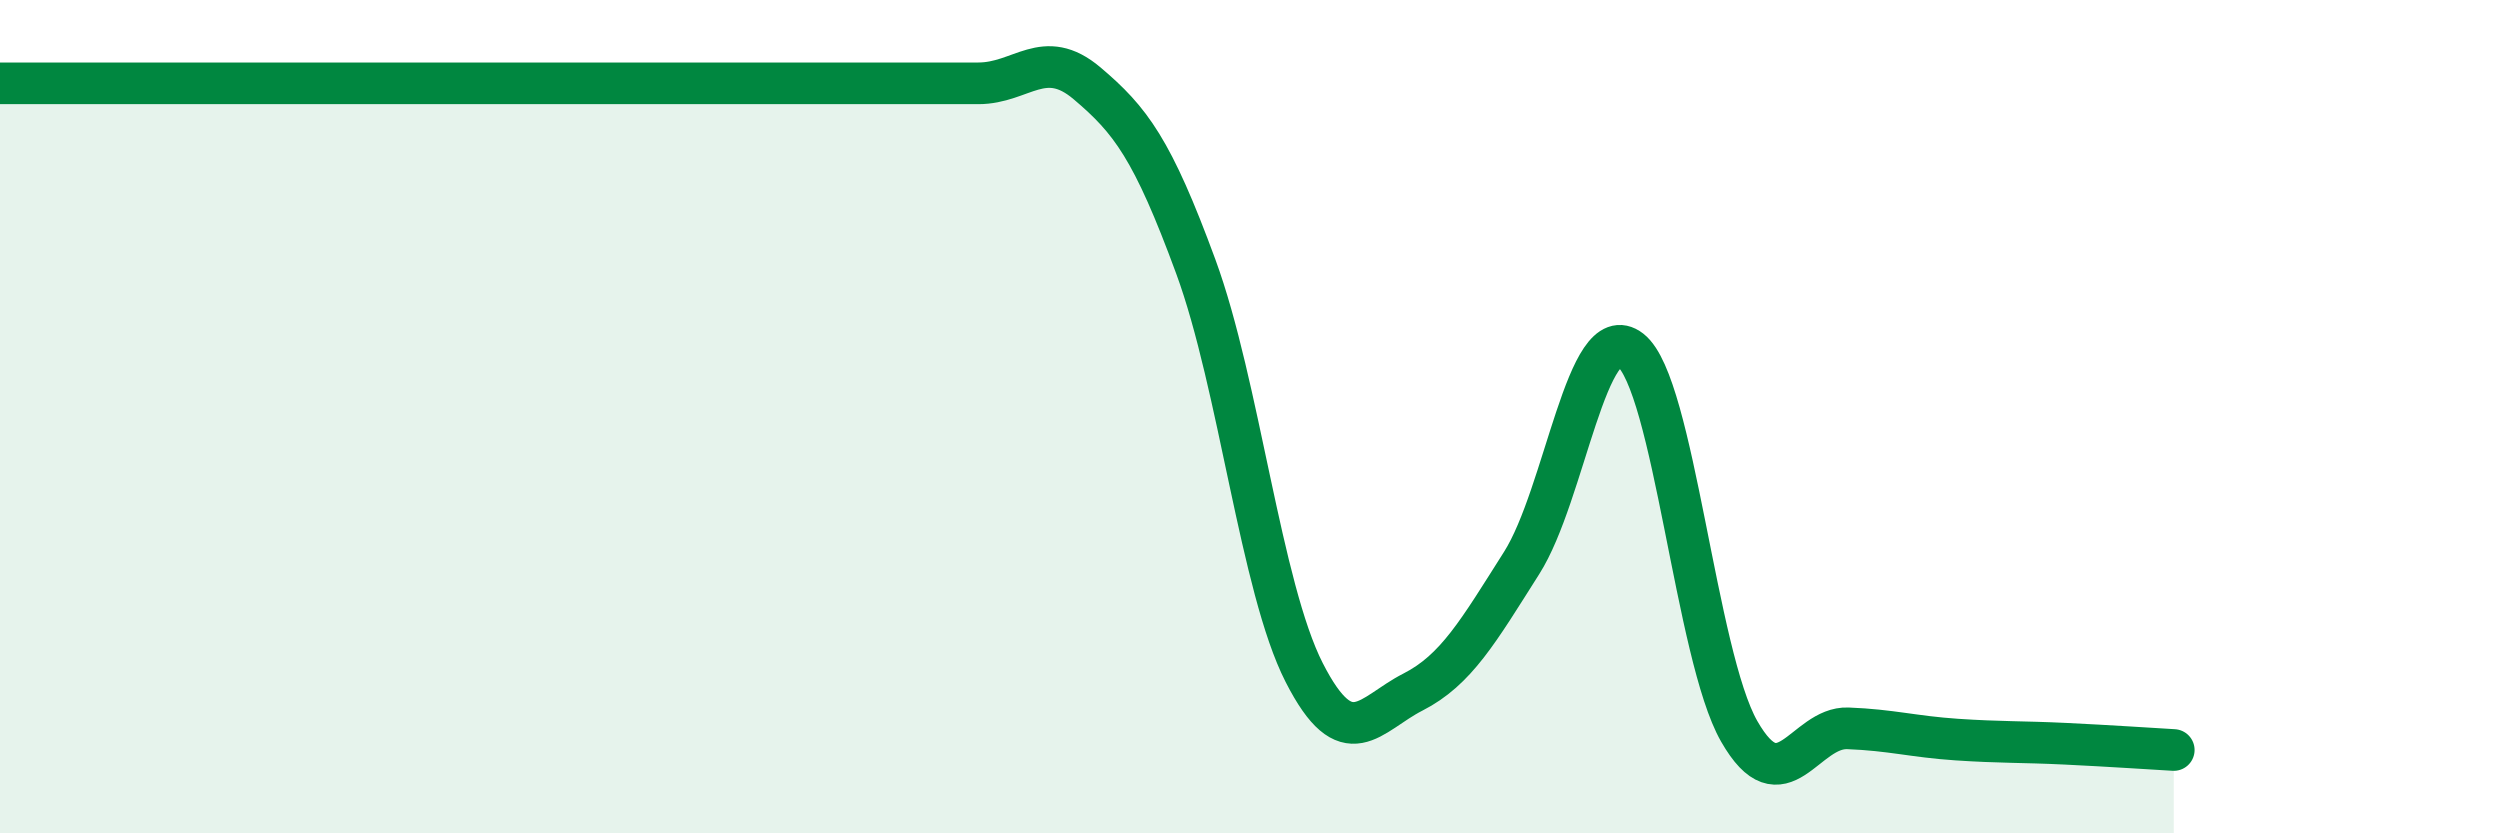
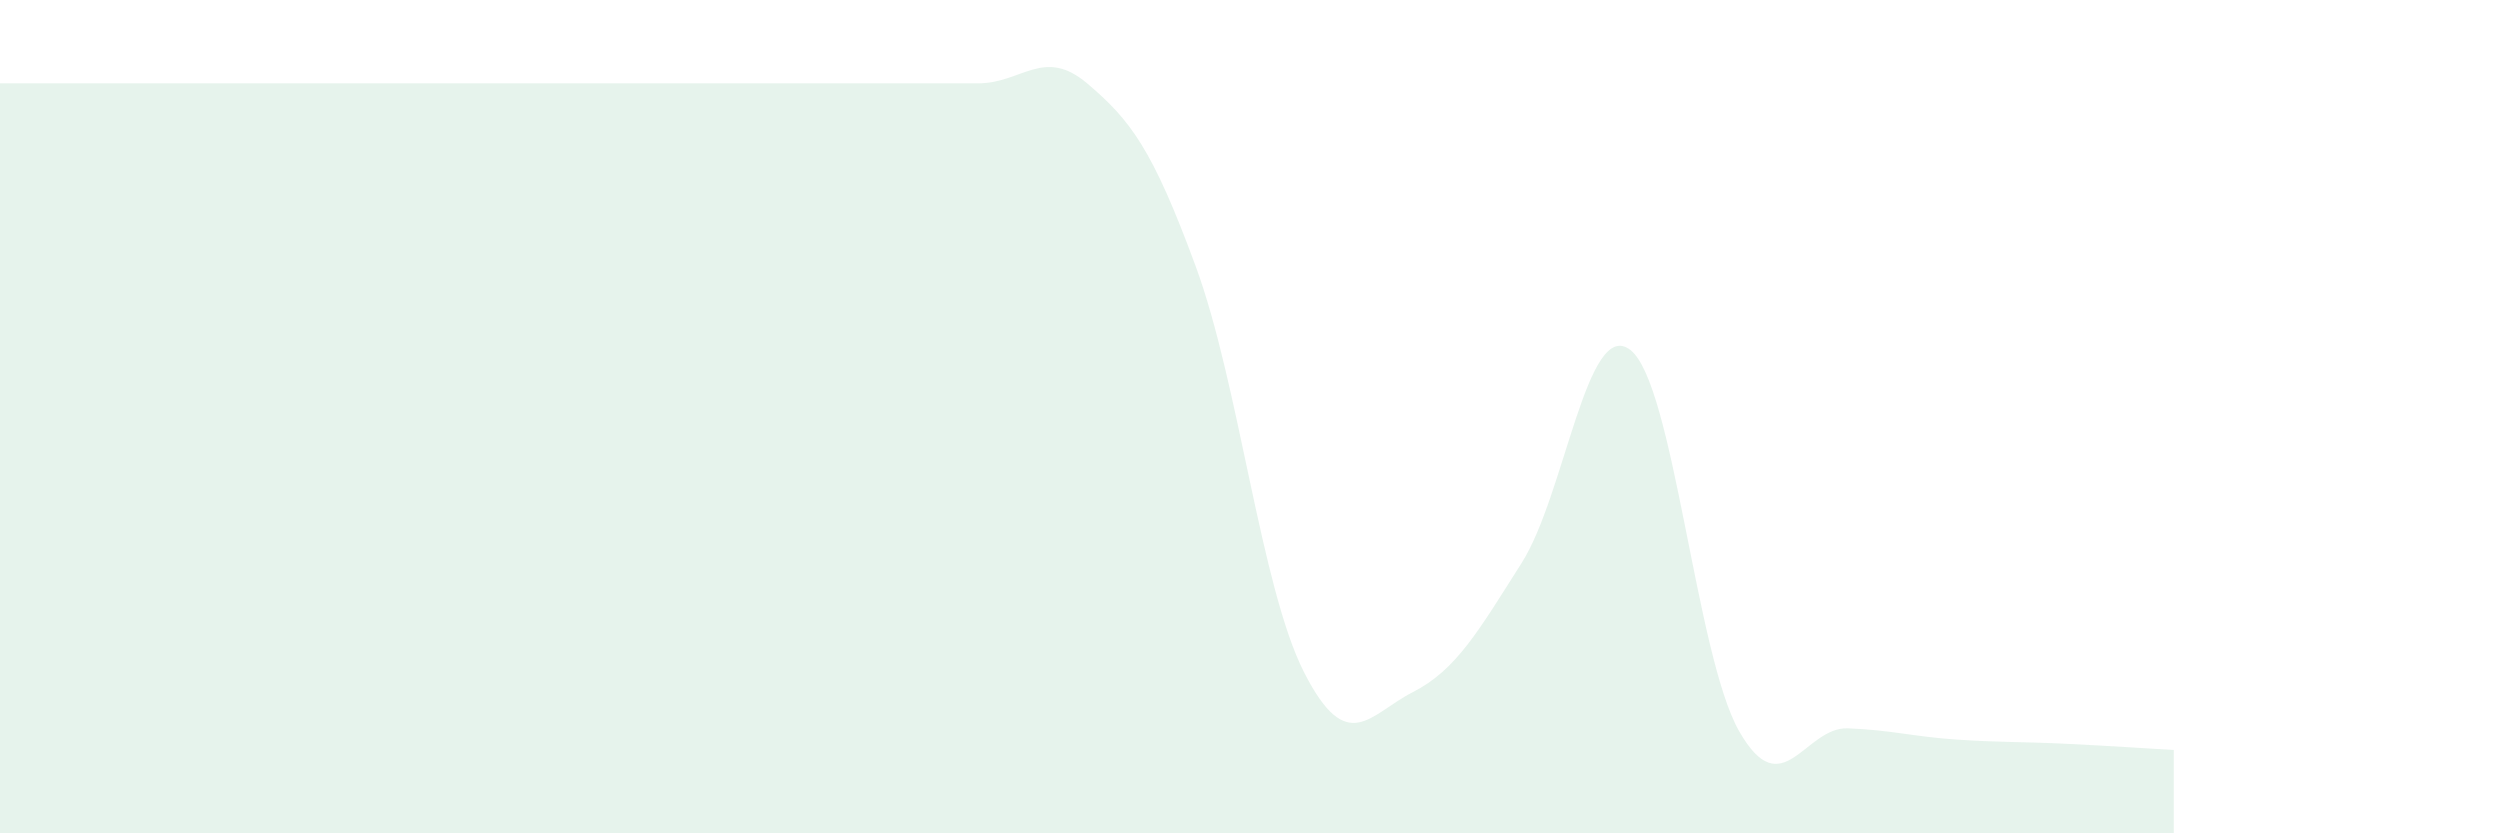
<svg xmlns="http://www.w3.org/2000/svg" width="60" height="20" viewBox="0 0 60 20">
  <path d="M 0,2 C 0.52,2 1.57,2 2.61,2 C 3.65,2 4.18,2 5.22,2 C 6.26,2 6.79,2 7.83,2 C 8.87,2 9.39,2 10.43,2 C 11.47,2 12,2 13.04,2 C 14.08,2 14.61,2 15.65,2 C 16.69,2 17.22,2 18.26,2 C 19.3,2 19.83,2 20.87,2 C 21.91,2 22.44,2 23.48,2 C 24.52,2 25.05,1.12 26.09,2 C 27.13,2.88 27.66,3.57 28.7,6.4 C 29.74,9.23 30.26,14.1 31.3,16.14 C 32.34,18.18 32.87,17.14 33.91,16.61 C 34.95,16.08 35.48,15.15 36.52,13.51 C 37.56,11.87 38.09,7.59 39.13,8.4 C 40.17,9.21 40.7,15.73 41.74,17.55 C 42.78,19.37 43.31,17.44 44.35,17.48 C 45.39,17.52 45.92,17.68 46.96,17.75 C 48,17.82 48.53,17.8 49.57,17.85 C 50.61,17.9 51.65,17.97 52.17,18L52.17 20L0 20Z" fill="#008740" opacity="0.1" stroke-linecap="round" stroke-linejoin="round" />
-   <path d="M 0,2 C 0.52,2 1.57,2 2.61,2 C 3.65,2 4.18,2 5.22,2 C 6.26,2 6.79,2 7.83,2 C 8.87,2 9.39,2 10.43,2 C 11.47,2 12,2 13.04,2 C 14.08,2 14.61,2 15.65,2 C 16.69,2 17.22,2 18.26,2 C 19.3,2 19.83,2 20.87,2 C 21.91,2 22.44,2 23.48,2 C 24.52,2 25.05,1.12 26.09,2 C 27.13,2.88 27.66,3.57 28.7,6.4 C 29.74,9.23 30.26,14.1 31.3,16.14 C 32.34,18.18 32.87,17.14 33.91,16.61 C 34.95,16.08 35.48,15.15 36.52,13.51 C 37.56,11.87 38.09,7.59 39.13,8.4 C 40.17,9.21 40.7,15.73 41.74,17.55 C 42.78,19.37 43.31,17.44 44.35,17.48 C 45.39,17.52 45.92,17.68 46.96,17.75 C 48,17.82 48.53,17.8 49.57,17.85 C 50.61,17.9 51.65,17.97 52.17,18" stroke="#008740" stroke-width="1" fill="none" stroke-linecap="round" stroke-linejoin="round" />
</svg>